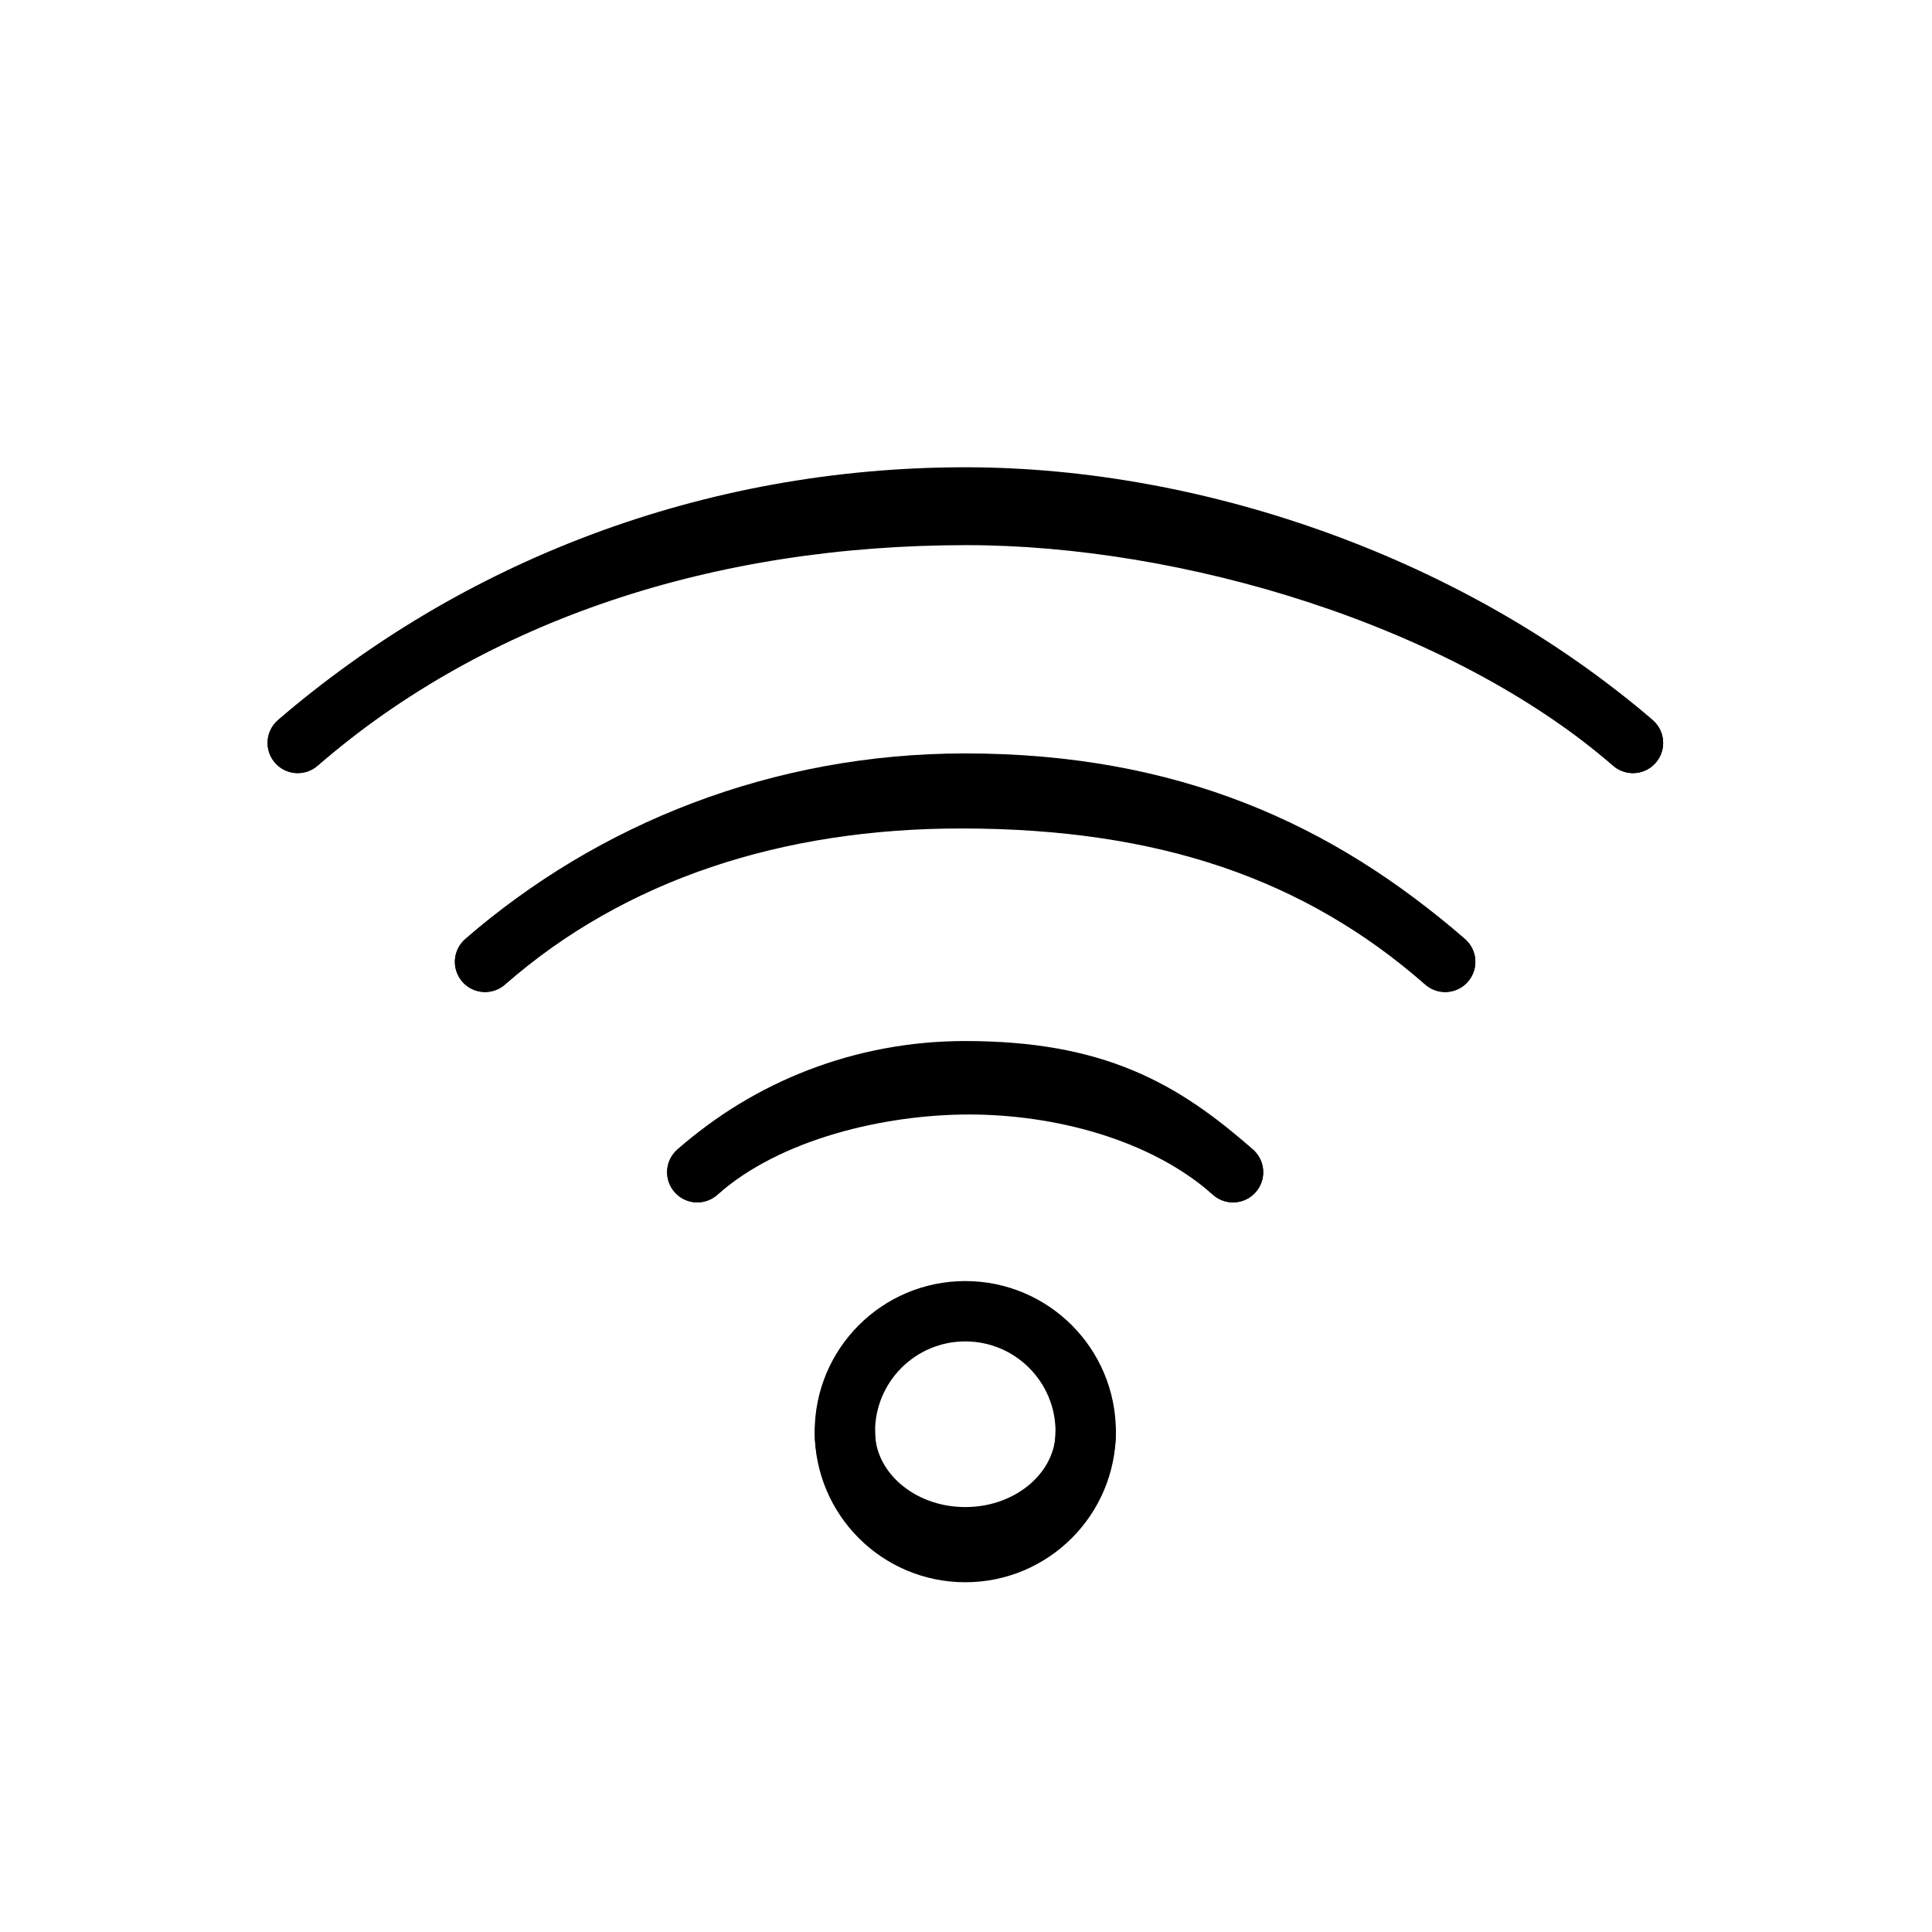
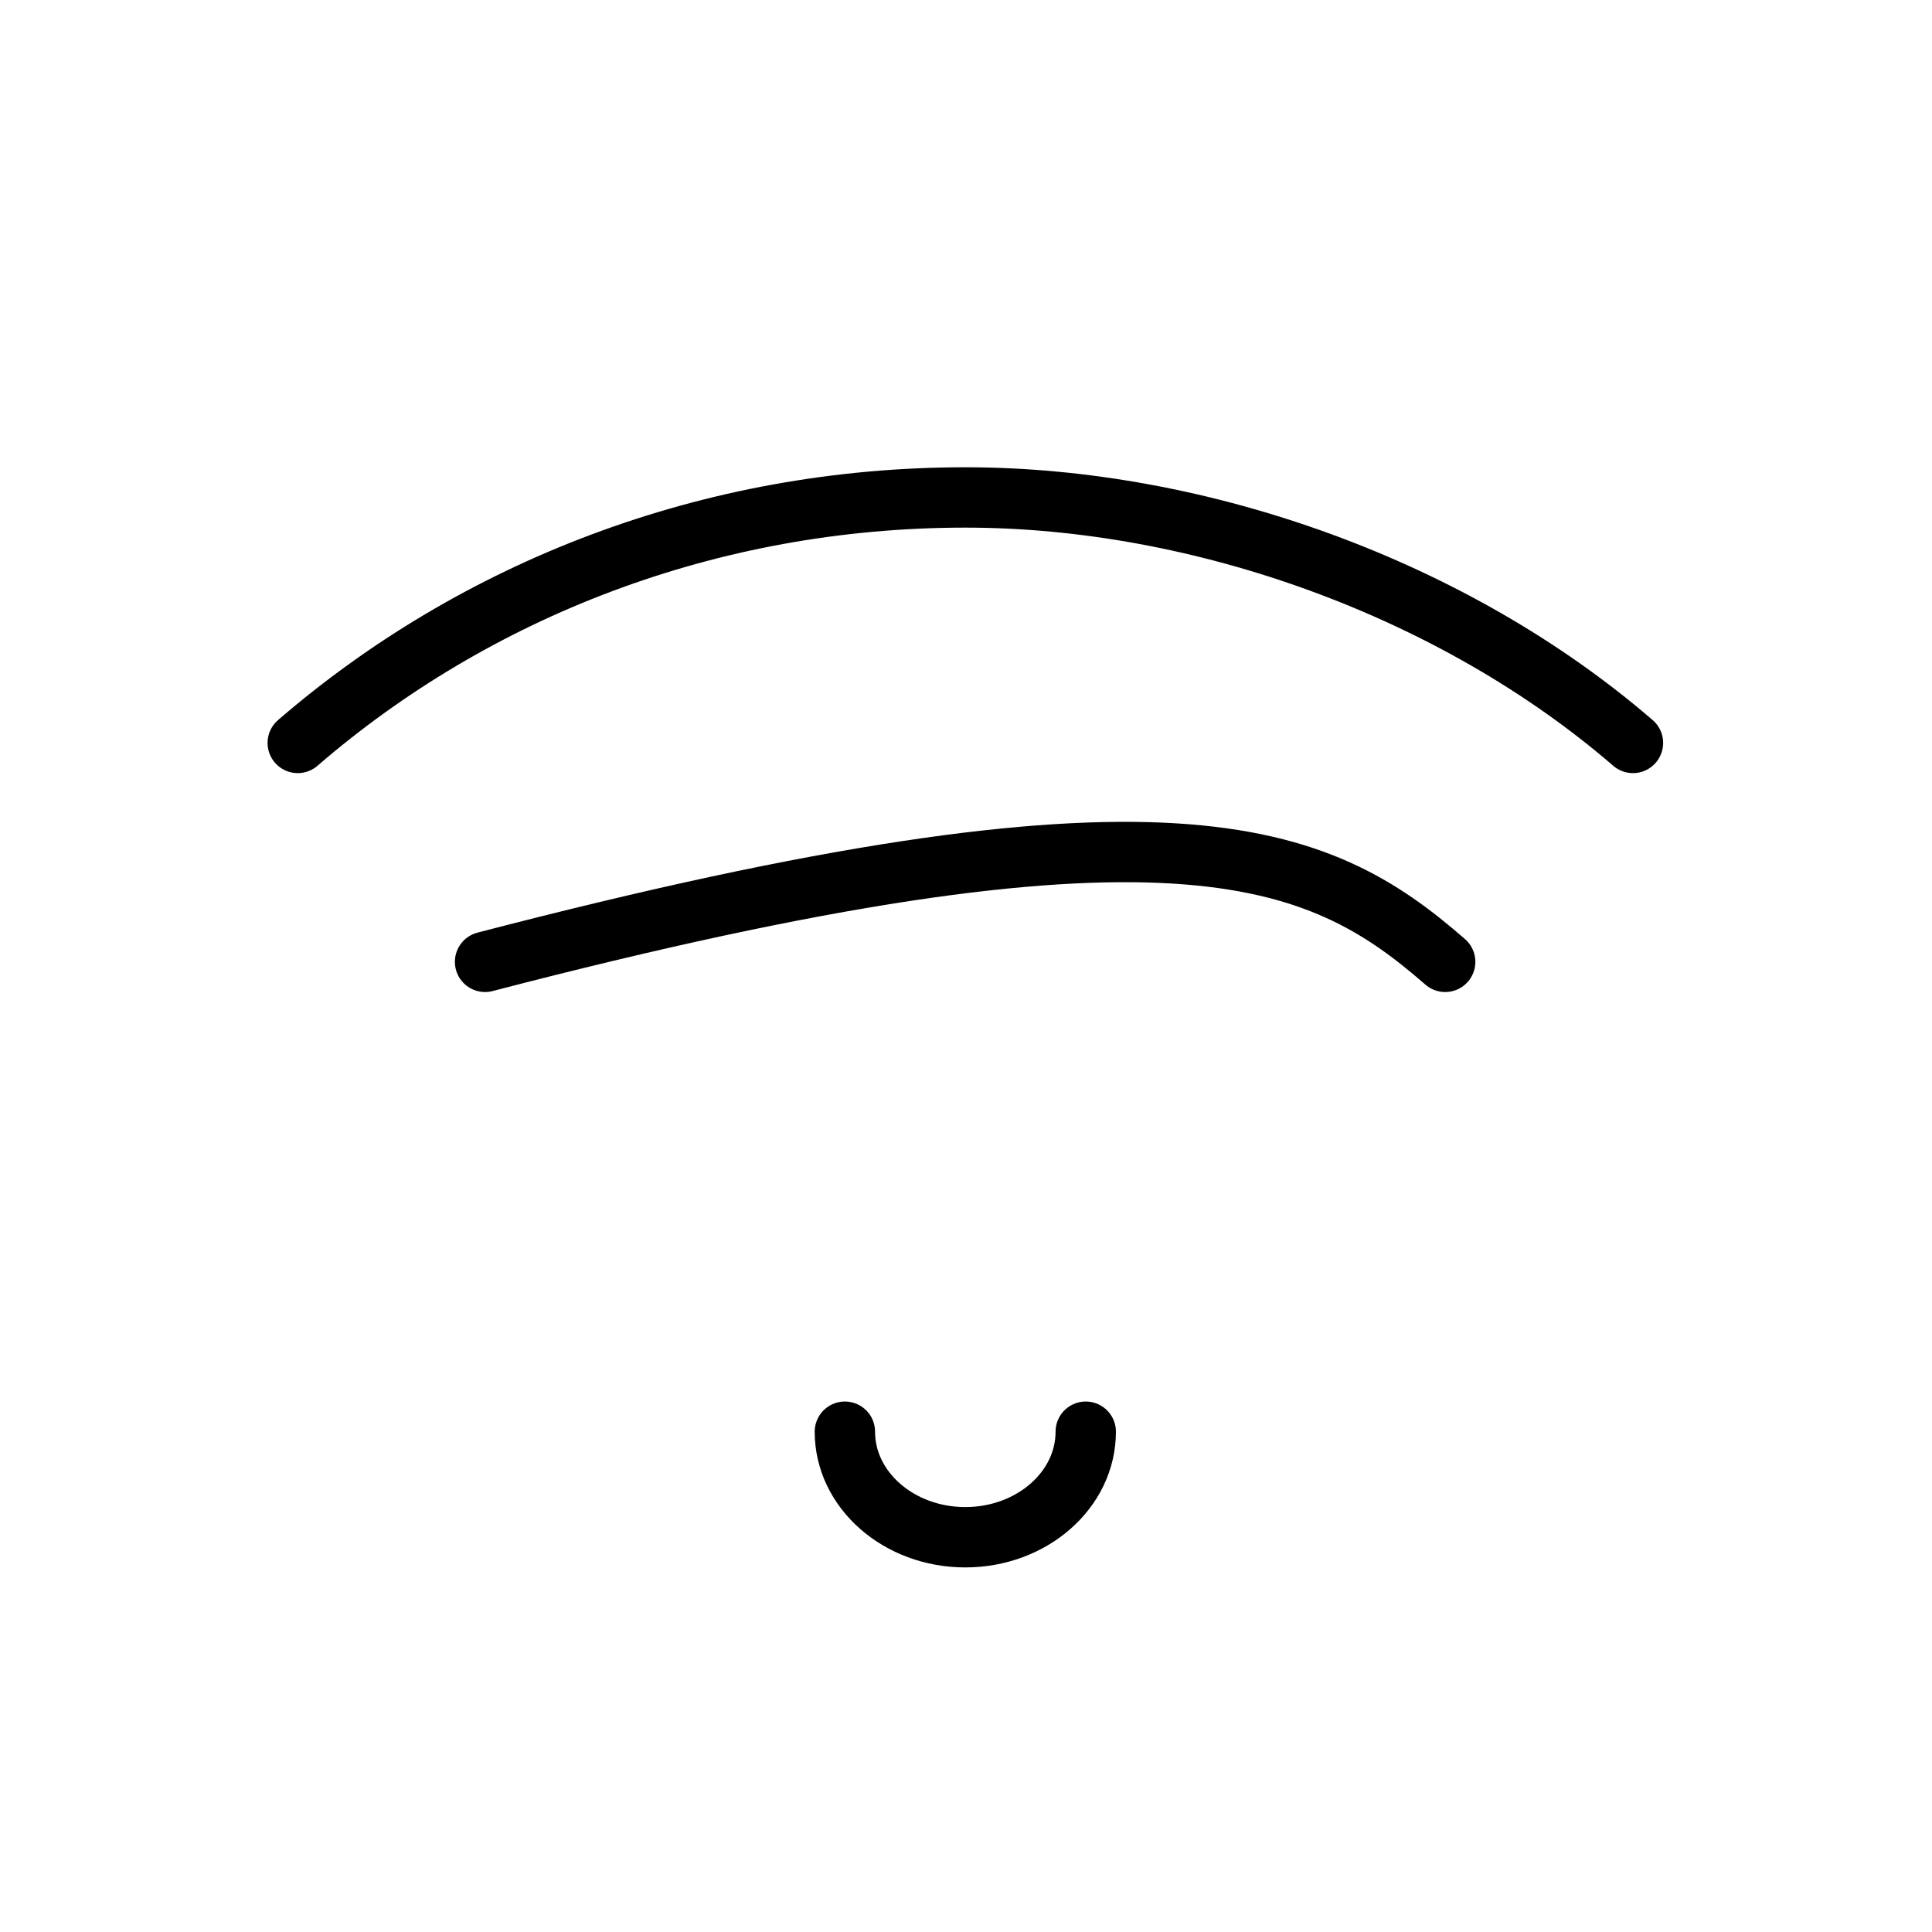
<svg xmlns="http://www.w3.org/2000/svg" width="46" height="46" viewBox="0 0 46 46" fill="none">
-   <circle cx="22.983" cy="34.087" r="2.867" stroke="black" stroke-width="1.437" stroke-miterlimit="10" stroke-linecap="round" stroke-linejoin="round" />
  <path d="M25.851 34.088C25.851 35.475 24.567 36.601 22.983 36.601C21.4 36.601 20.116 35.475 20.116 34.088" stroke="black" stroke-width="1.437" stroke-miterlimit="10" stroke-linecap="round" stroke-linejoin="round" />
-   <path d="M16.602 27.91C18.29 26.415 20.526 25.505 22.98 25.505C26.066 25.505 27.669 26.415 29.358 27.91" stroke="black" stroke-width="1.437" stroke-miterlimit="10" stroke-linecap="round" stroke-linejoin="round" />
-   <path d="M16.602 27.91C18.29 26.415 20.974 25.817 23.074 25.817C25.175 25.817 27.669 26.415 29.358 27.91" stroke="black" stroke-width="1.437" stroke-miterlimit="10" stroke-linecap="round" stroke-linejoin="round" />
-   <path d="M11.549 22.901C14.574 20.263 18.582 18.657 22.979 18.657C27.847 18.657 31.384 20.263 34.409 22.901" stroke="black" stroke-width="1.437" stroke-miterlimit="10" stroke-linecap="round" stroke-linejoin="round" />
-   <path d="M11.549 22.901C14.574 20.263 18.487 19.007 22.883 19.007C27.752 19.007 31.384 20.263 34.409 22.901" stroke="black" stroke-width="1.437" stroke-miterlimit="10" stroke-linecap="round" stroke-linejoin="round" />
+   <path d="M11.549 22.901C27.847 18.657 31.384 20.263 34.409 22.901" stroke="black" stroke-width="1.437" stroke-miterlimit="10" stroke-linecap="round" stroke-linejoin="round" />
  <path d="M7.089 17.689C11.296 14.056 16.87 11.844 22.985 11.844C28.58 11.844 34.622 14.012 38.88 17.689" stroke="black" stroke-width="1.437" stroke-miterlimit="10" stroke-linecap="round" stroke-linejoin="round" />
-   <path d="M7.089 17.689C11.296 14.056 16.897 12.261 23.011 12.261C28.265 12.261 34.825 14.187 38.88 17.689" stroke="black" stroke-width="1.437" stroke-miterlimit="10" stroke-linecap="round" stroke-linejoin="round" />
</svg>